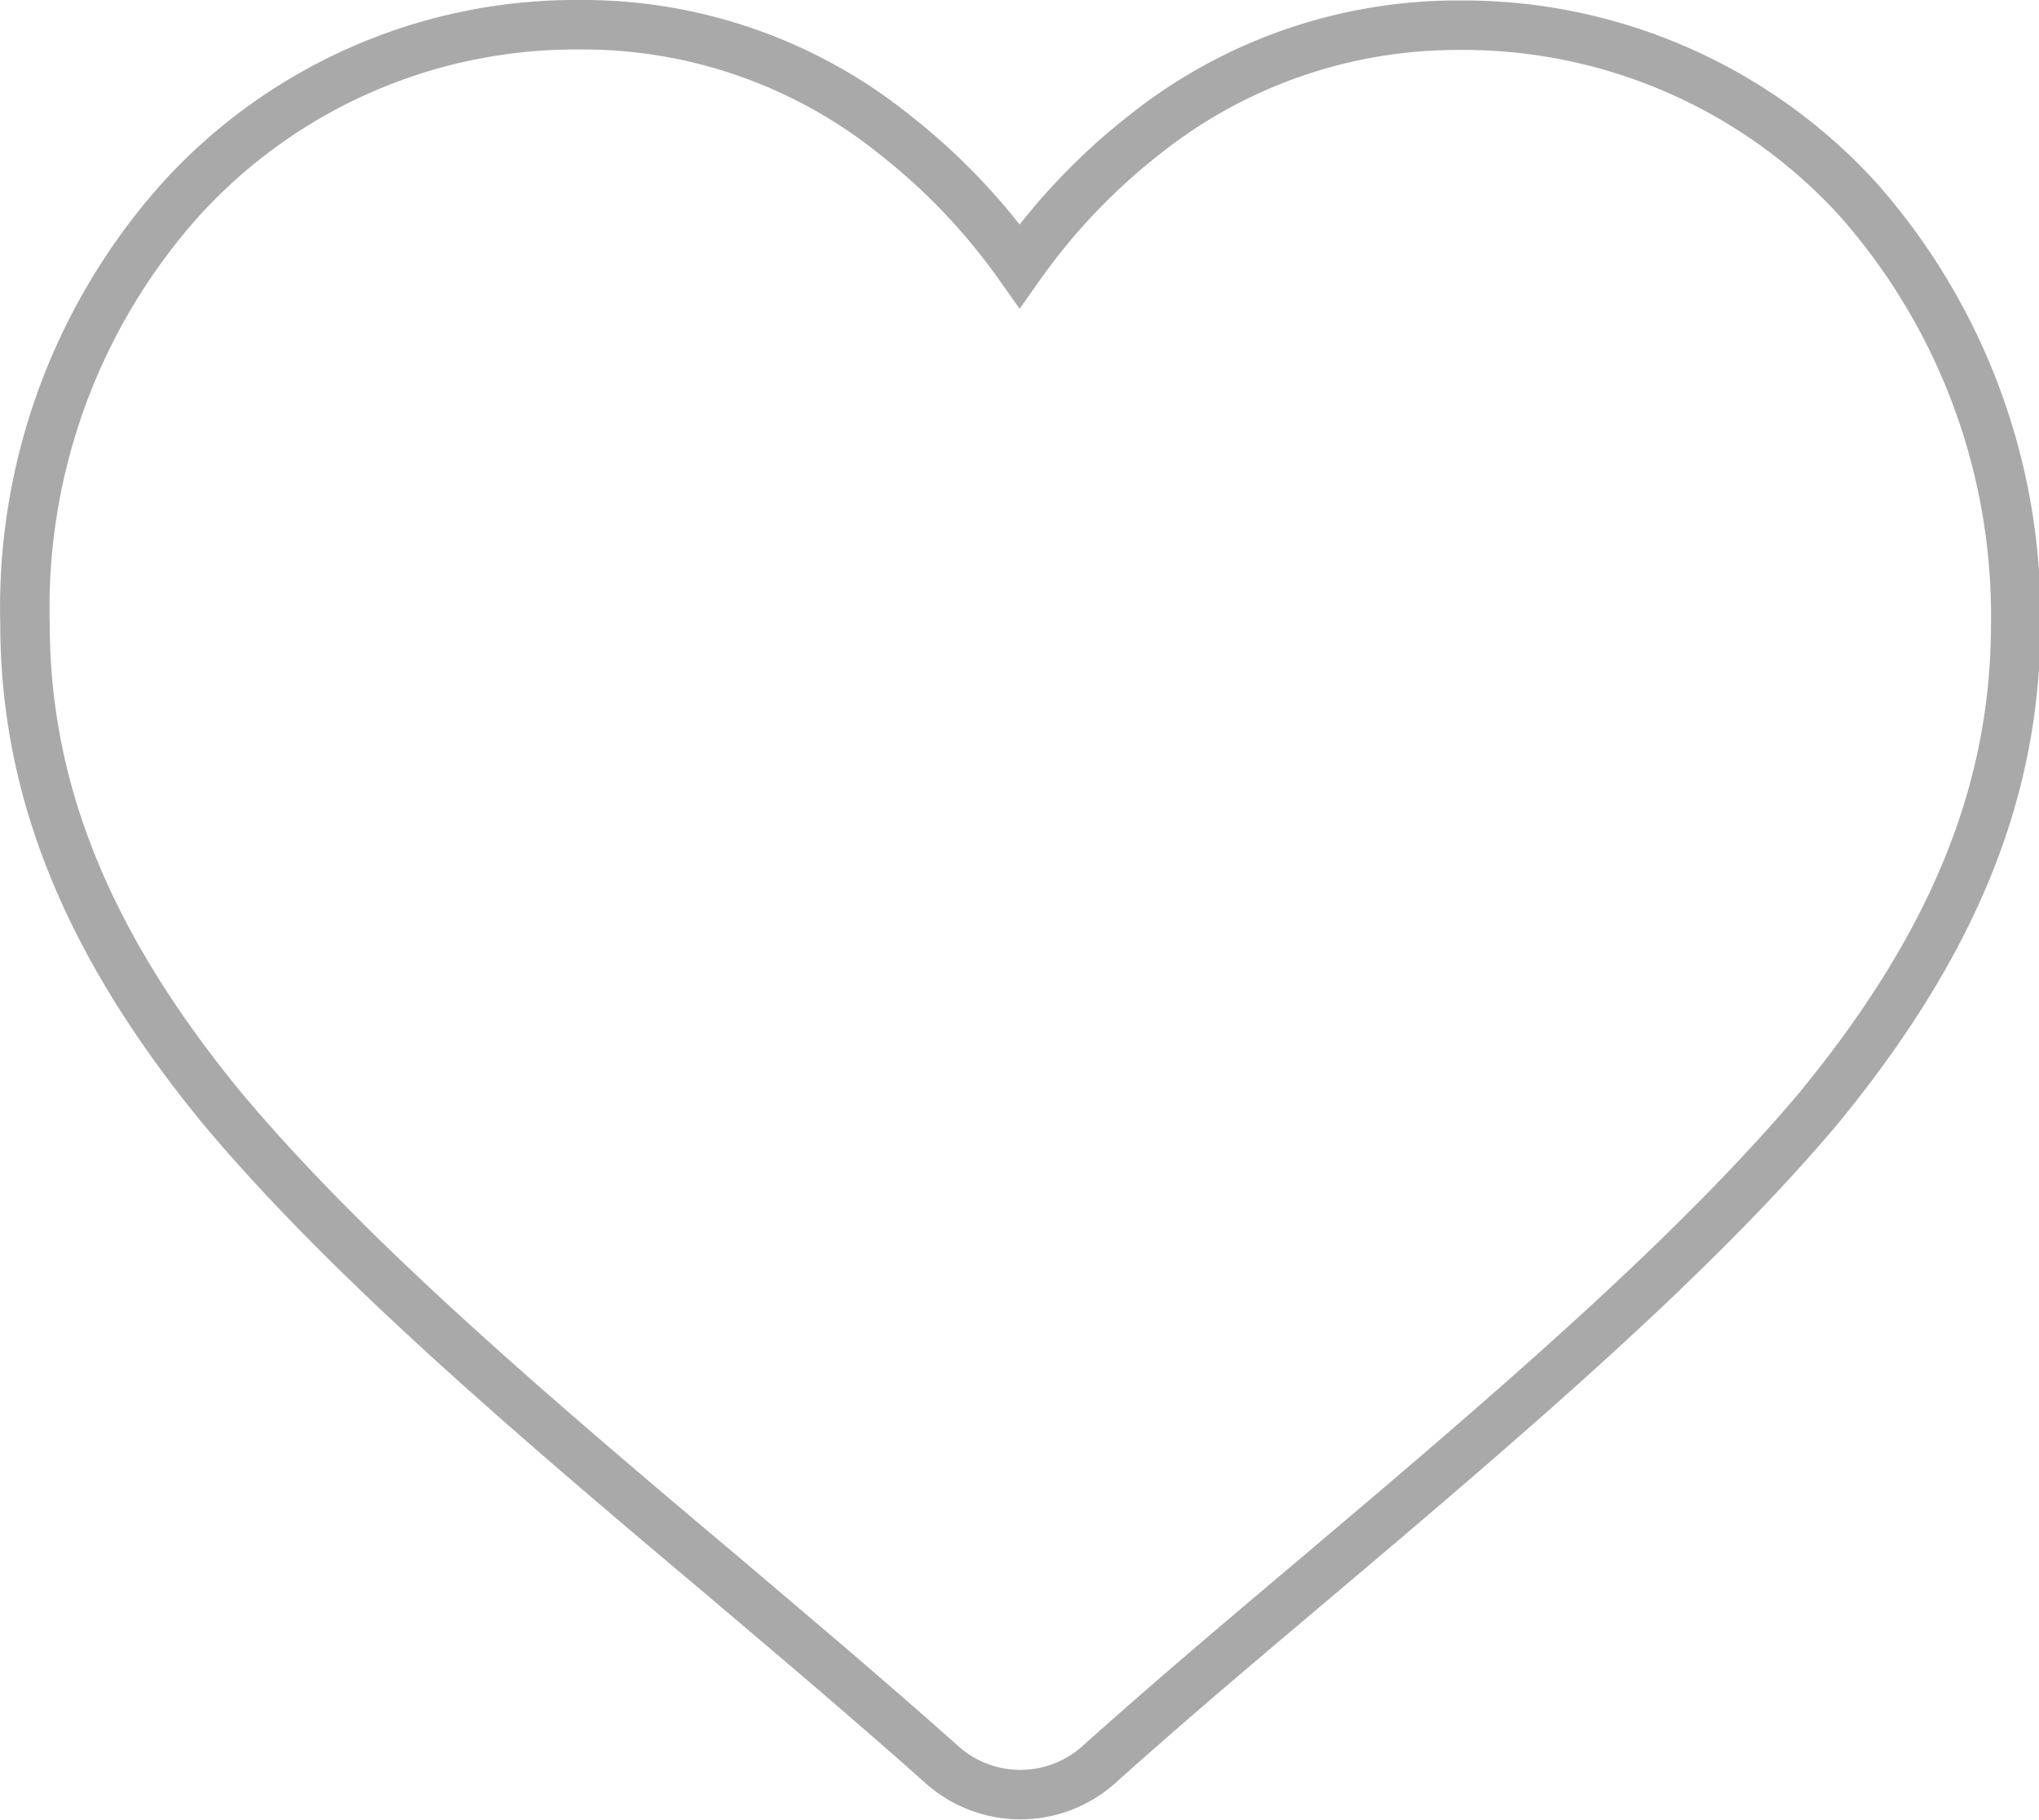
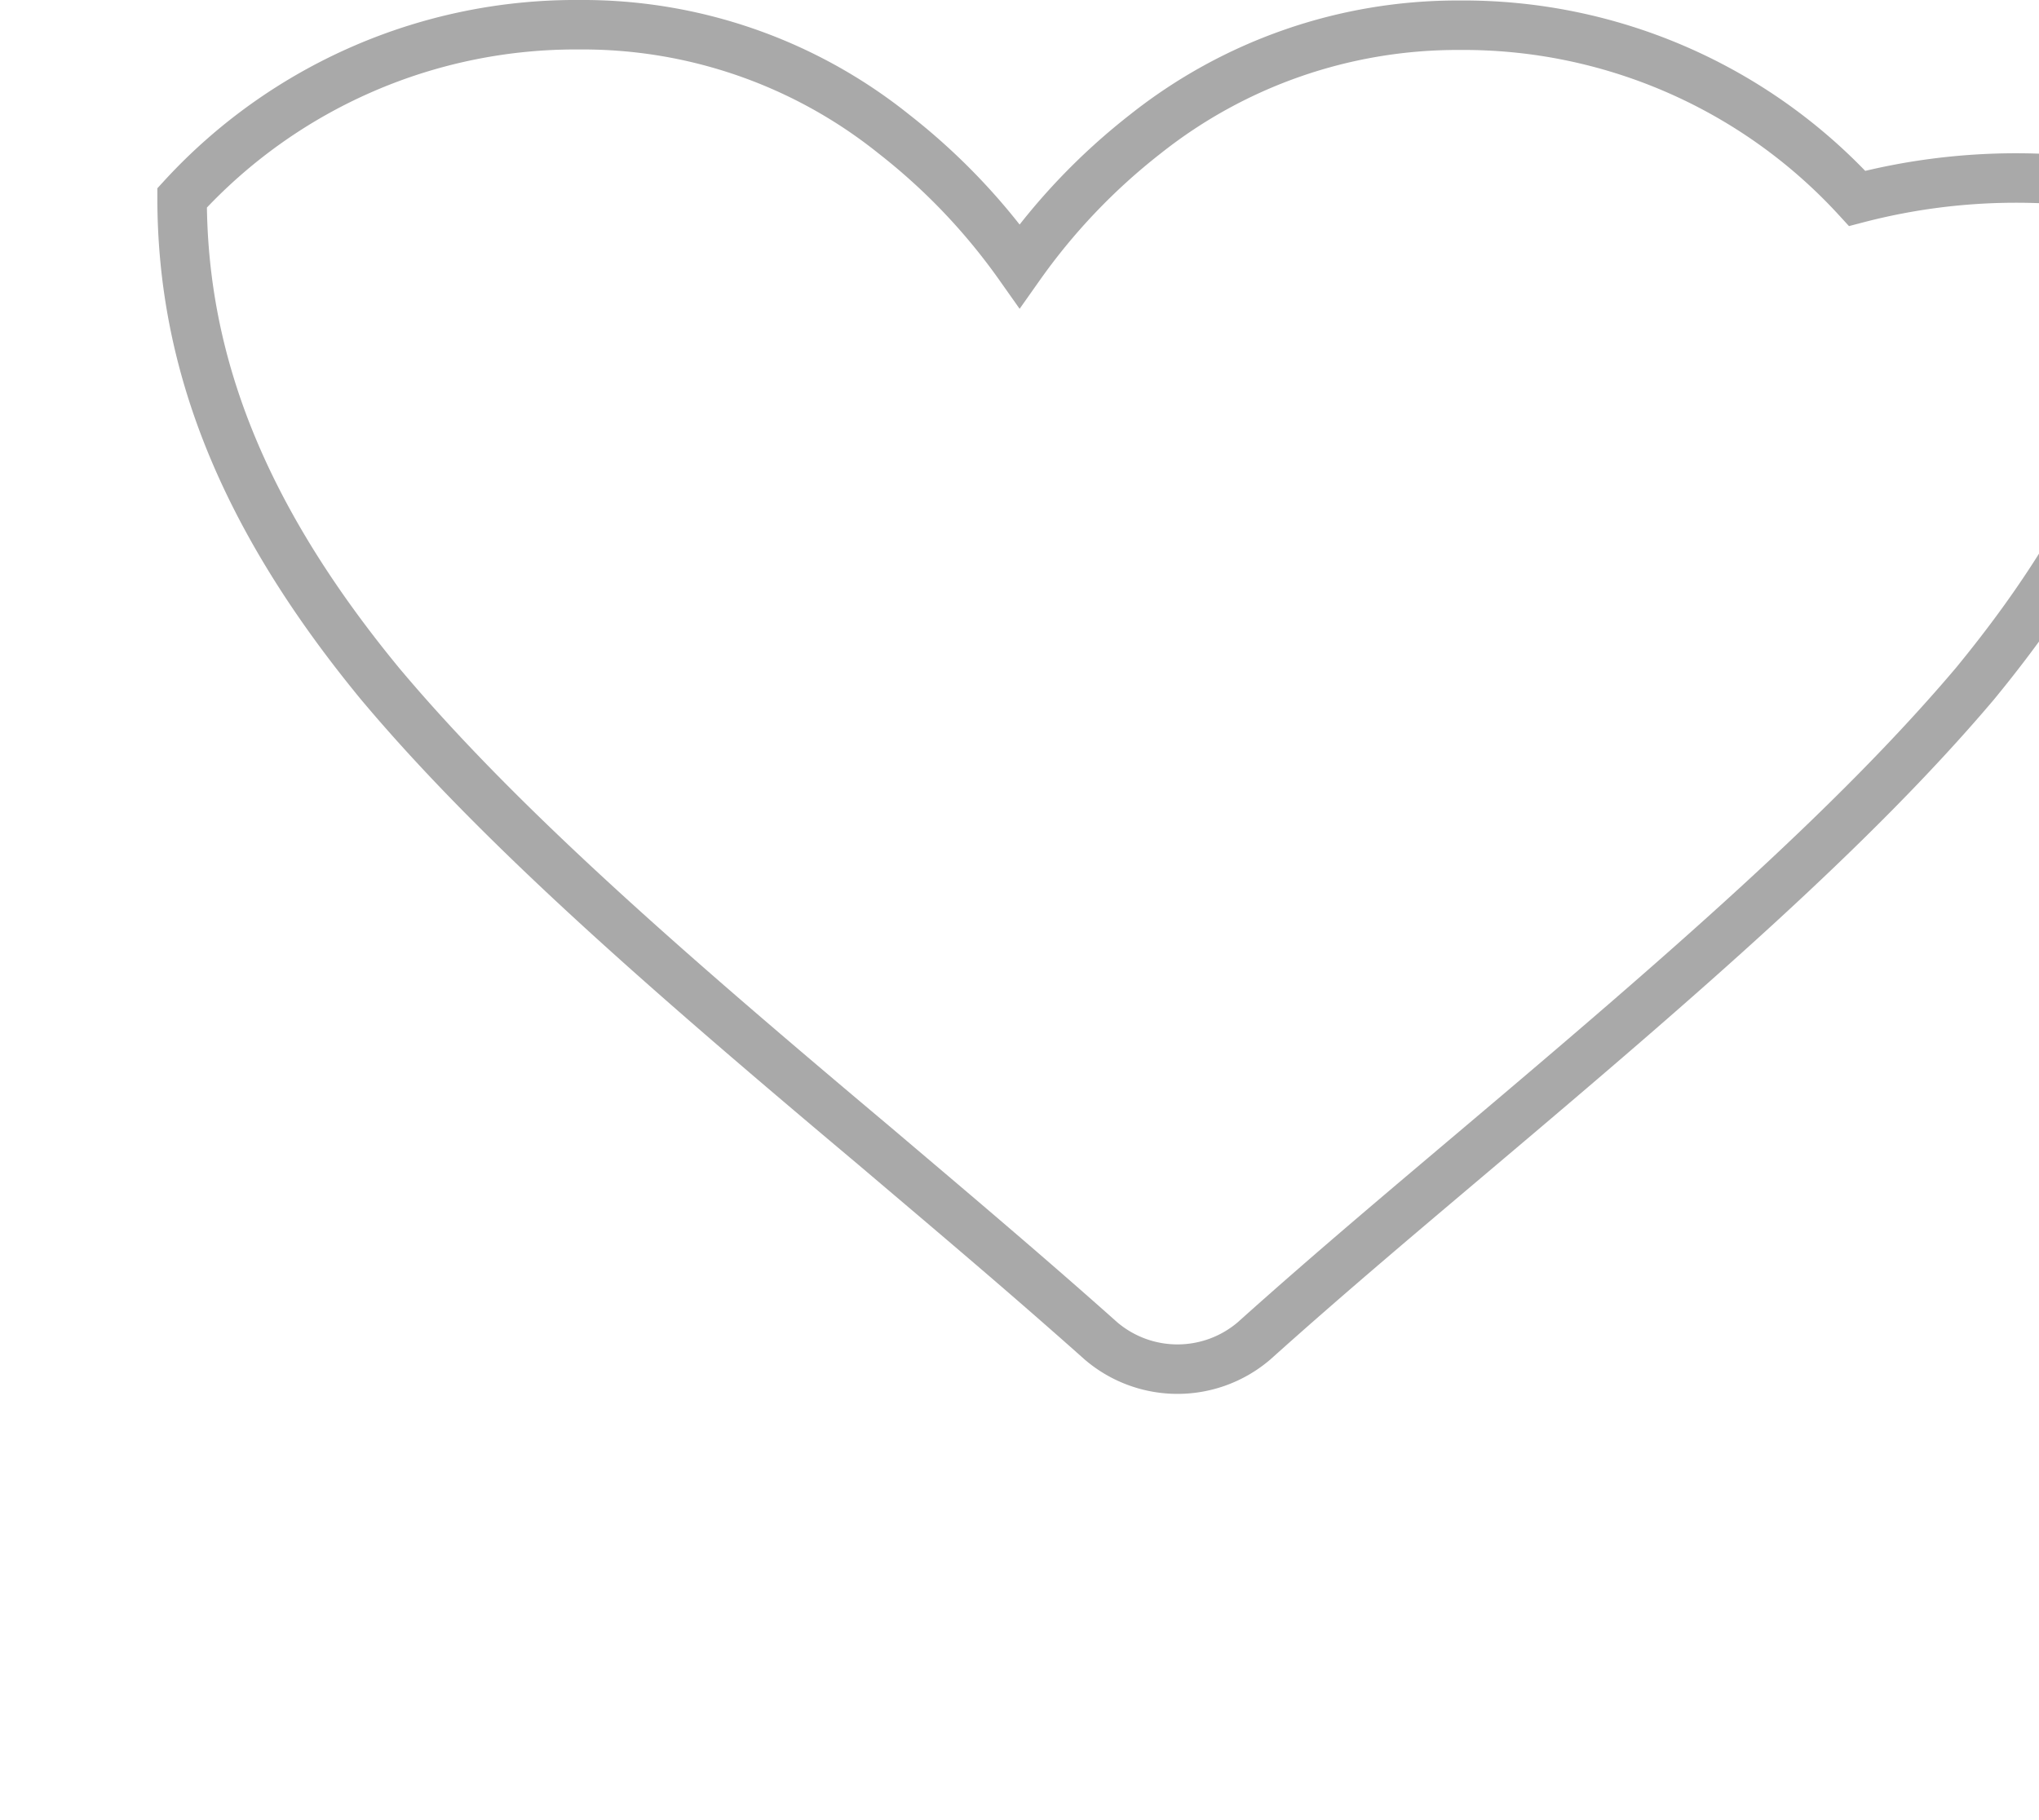
<svg xmlns="http://www.w3.org/2000/svg" id="Layer_1" data-name="Layer 1" viewBox="0 0 82.41 73.56">
  <defs>
    <style>.cls-1{fill:none;stroke:#a9a9a9;stroke-miterlimit:10;stroke-width:2px;}</style>
  </defs>
  <title>wish</title>
-   <path class="cls-1" d="M81.35,13.52a21.58,21.58,0,0,0-16.08-7,20.28,20.28,0,0,0-12.69,4.4,25.2,25.2,0,0,0-5.08,5.33,25.2,25.2,0,0,0-5.08-5.33A20.09,20.09,0,0,0,29.73,6.5a21.57,21.57,0,0,0-16.08,7A24.75,24.75,0,0,0,7.3,30.7c0,6.77,2.54,13,8,19.64,4.9,5.84,11.84,11.84,20,18.7,2.79,2.37,5.92,5,9.14,7.87a4.76,4.76,0,0,0,6.18,0c3.21-2.88,6.34-5.5,9.14-7.87,8.12-6.86,15.06-12.86,20-18.7,5.5-6.69,8-12.87,8-19.64A25.41,25.41,0,0,0,81.35,13.52Z" transform="translate(-6.29 -5.5)" />
+   <path class="cls-1" d="M81.35,13.52a21.58,21.58,0,0,0-16.08-7,20.28,20.28,0,0,0-12.69,4.4,25.2,25.2,0,0,0-5.08,5.33,25.2,25.2,0,0,0-5.08-5.33A20.09,20.09,0,0,0,29.73,6.5a21.57,21.57,0,0,0-16.08,7c0,6.77,2.54,13,8,19.64,4.9,5.84,11.84,11.84,20,18.7,2.79,2.37,5.92,5,9.14,7.87a4.76,4.76,0,0,0,6.18,0c3.21-2.88,6.34-5.5,9.14-7.87,8.12-6.86,15.06-12.86,20-18.7,5.5-6.69,8-12.87,8-19.64A25.41,25.41,0,0,0,81.35,13.52Z" transform="translate(-6.29 -5.5)" />
</svg>